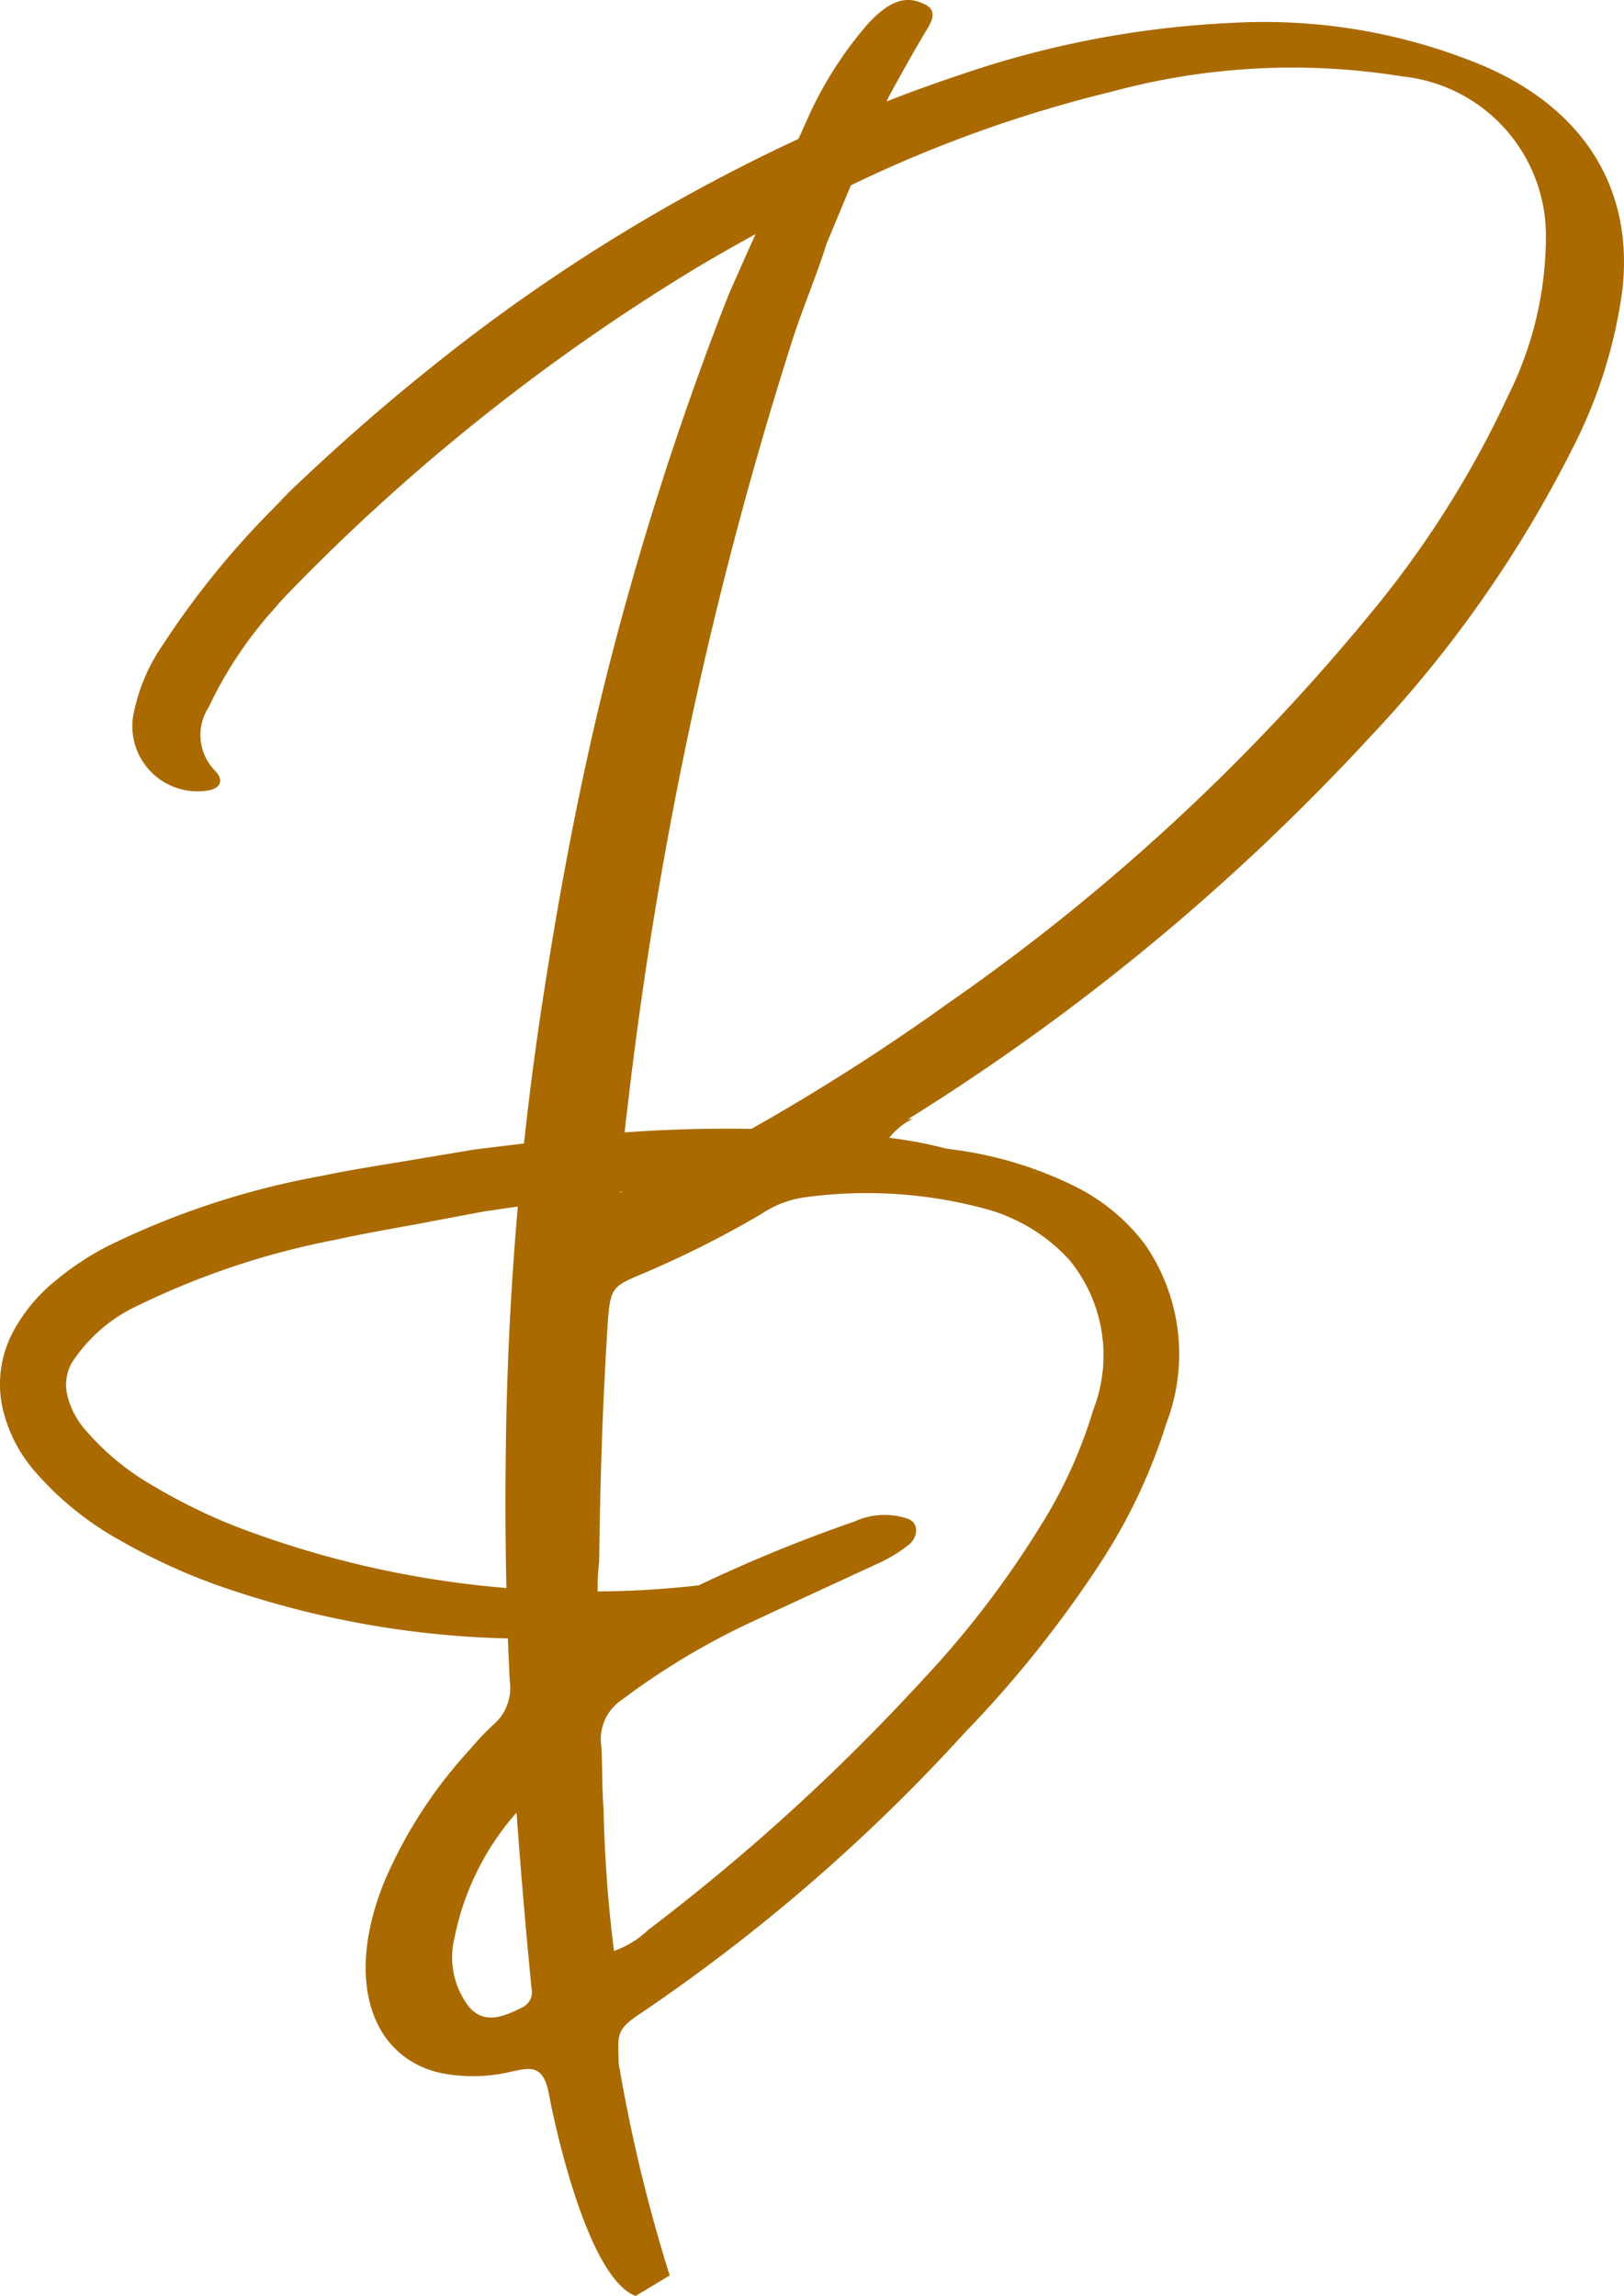
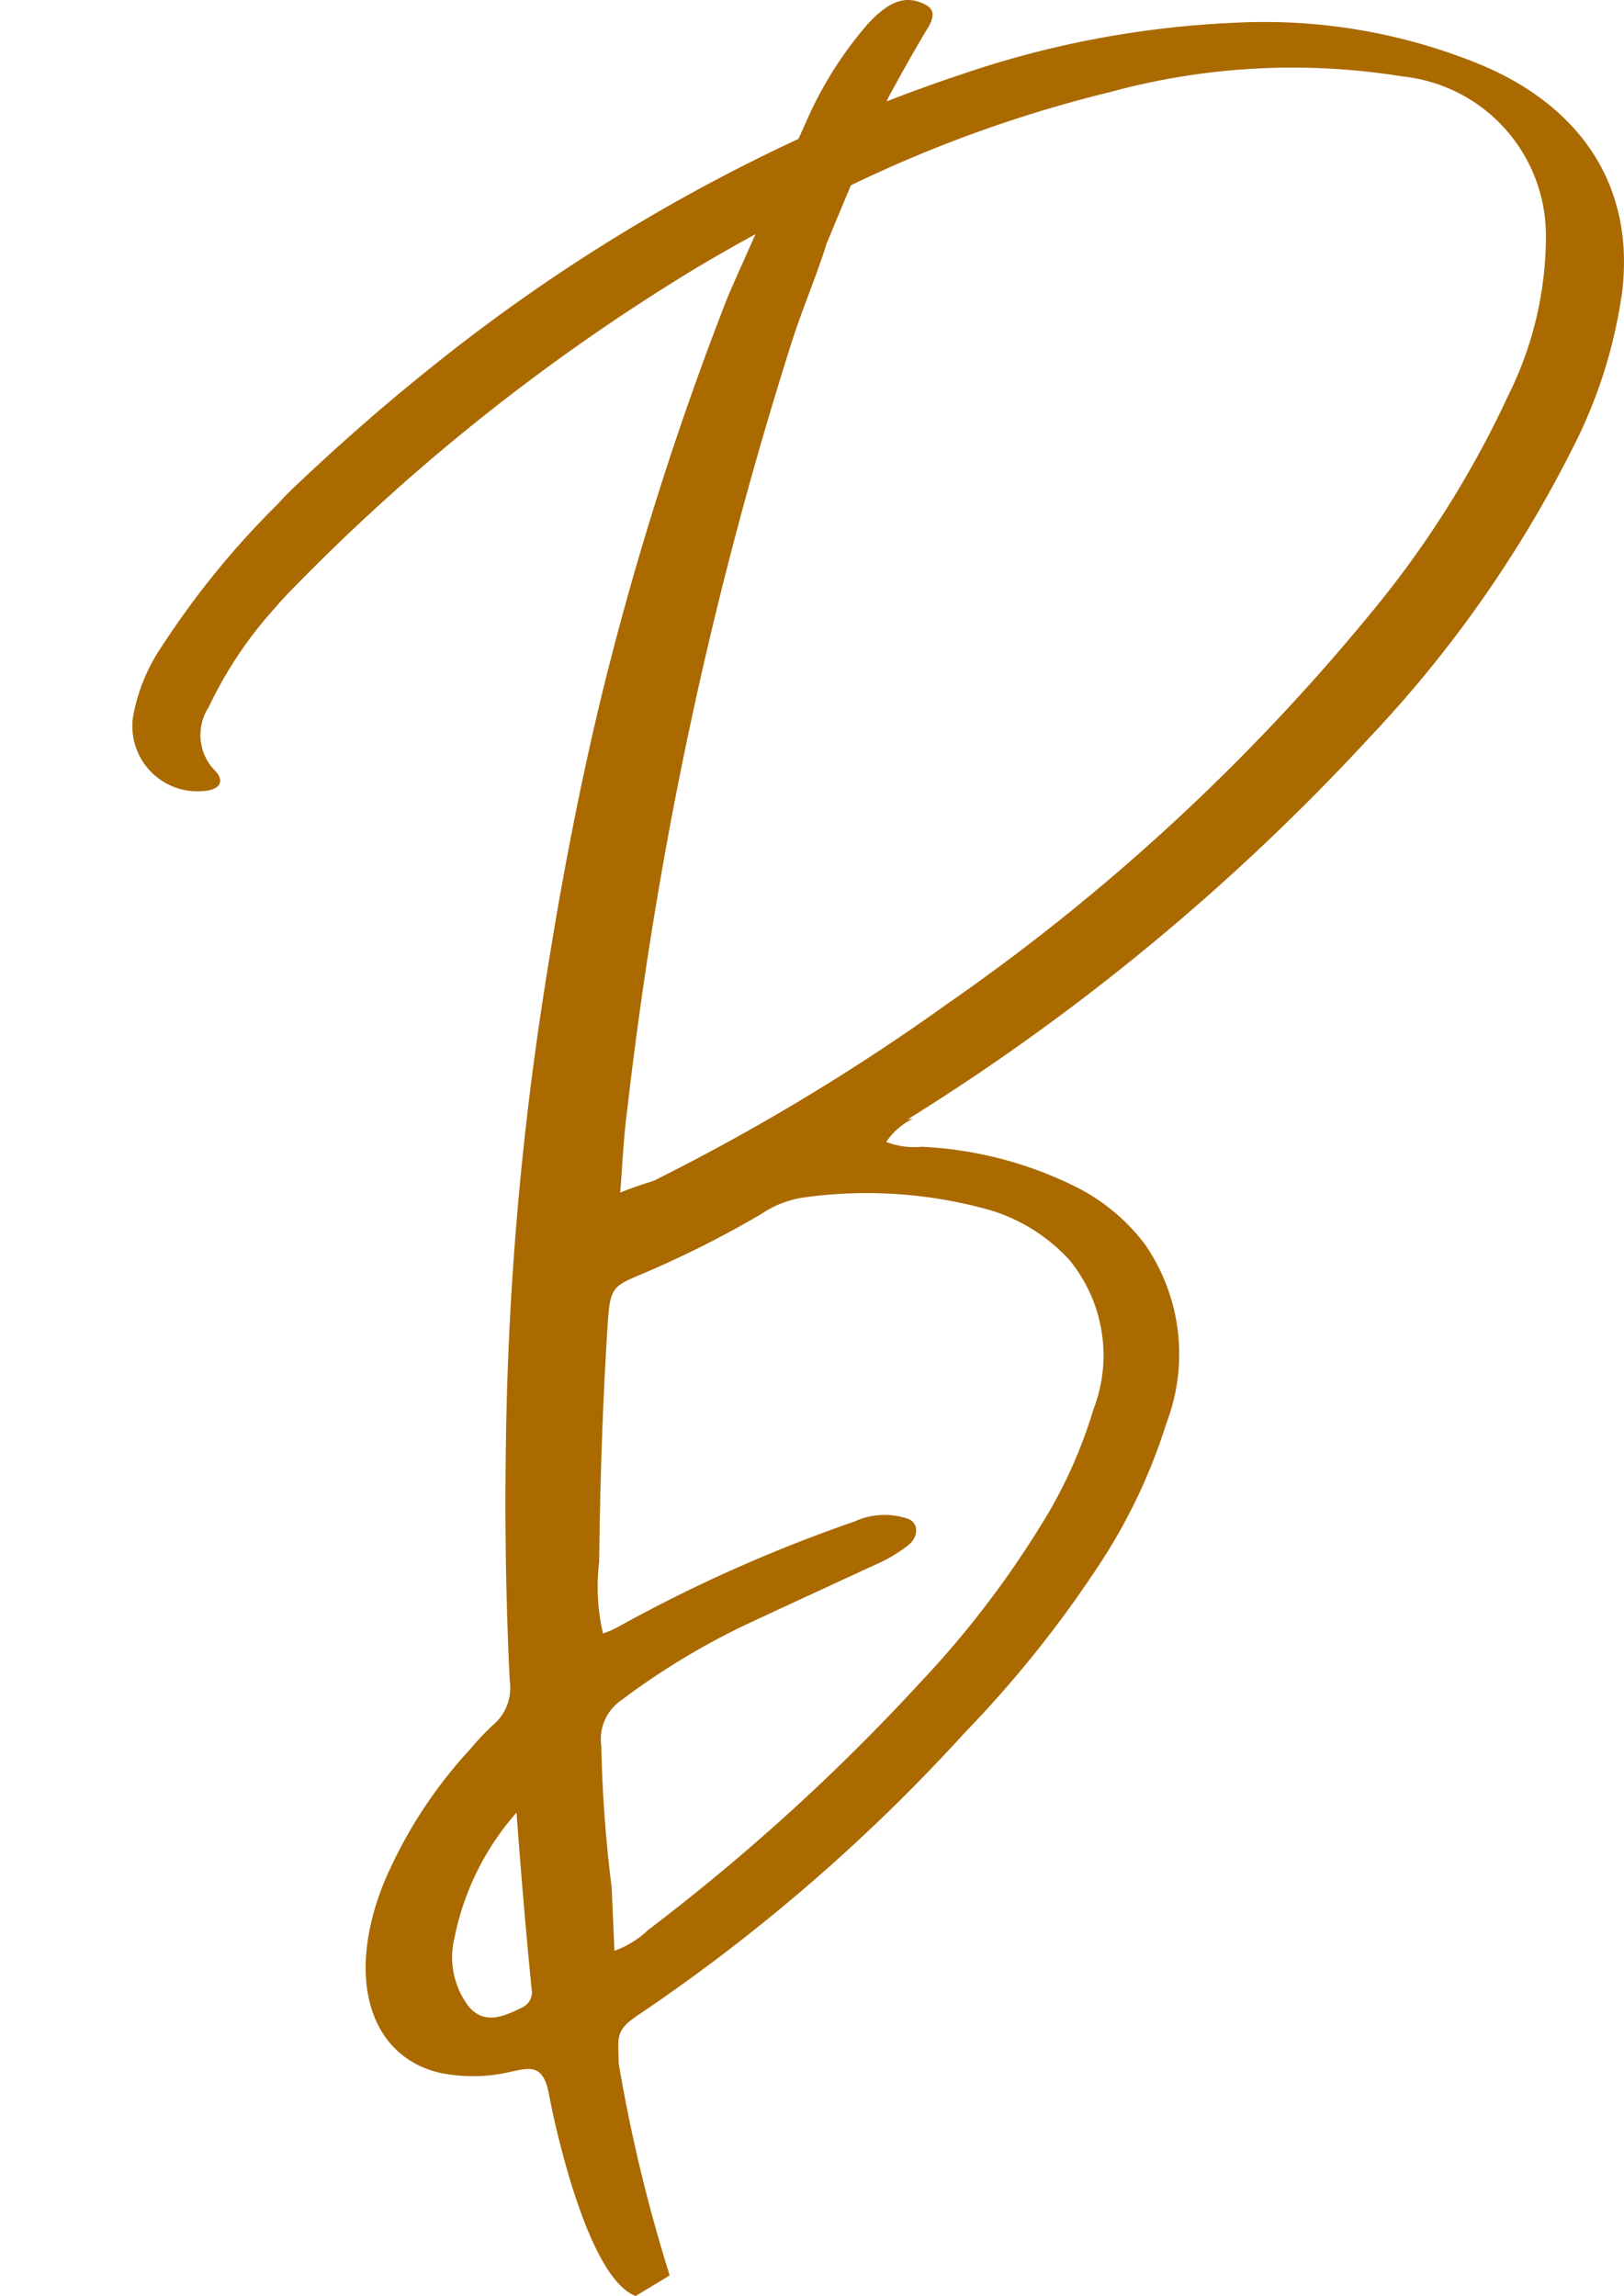
<svg xmlns="http://www.w3.org/2000/svg" width="46.894" height="66.309" viewBox="0 0 46.894 66.309">
  <g transform="translate(-315.304 -113)">
    <g transform="translate(319.124 113)">
-       <path d="M111.375,66.308c-1.419-.538-2.376-5.137-2.5-5.814-.162-.893-.551-.775-1.072-.67a4.713,4.713,0,0,1-2.128.028c-2.006-.506-2.677-2.773-1.551-5.522a13.364,13.364,0,0,1,2.472-3.812,7.535,7.535,0,0,1,.676-.713,1.4,1.4,0,0,0,.467-1.271q-.161-3.343-.111-6.73a92.355,92.355,0,0,1,1.01-12.561c.465-3.086,1.029-6.167,1.773-9.231a91.264,91.264,0,0,1,3.62-11.428c.051-.131.4-.912.807-1.824-.586.325-1.17.653-1.747,1a58.827,58.827,0,0,0-11.8,9.428c-.1.109-.2.214-.291.326a11.737,11.737,0,0,0-1.952,2.907,1.473,1.473,0,0,0,.178,1.833c.277.282.161.52-.217.578A1.882,1.882,0,0,1,96.862,20.7a5.313,5.313,0,0,1,.868-2.088,24.647,24.647,0,0,1,3.308-4.052q.216-.24.46-.473c1.246-1.184,2.537-2.325,3.888-3.407a51.566,51.566,0,0,1,10.69-6.668l.232-.515A11.037,11.037,0,0,1,118.064.71c.644-.708,1.135-.859,1.678-.576.232.122.291.314.064.685-.38.625-.733,1.266-1.086,1.91-.019.034-.051.1-.1.2q1.069-.417,2.169-.783A28.054,28.054,0,0,1,128.614.66a16.432,16.432,0,0,1,7.214,1.23c2.943,1.252,4.388,3.588,4.034,6.532a14.117,14.117,0,0,1-1.451,4.562,35.057,35.057,0,0,1-5.83,8.3,64.554,64.554,0,0,1-13.35,11.043l.157-.022a1.95,1.95,0,0,0-.775.674,2.2,2.2,0,0,0,1.017.139,11.167,11.167,0,0,1,4.432,1.145,5.708,5.708,0,0,1,2.015,1.666,5.574,5.574,0,0,1,.62,5.184,16.133,16.133,0,0,1-1.933,4.072,32.995,32.995,0,0,1-3.878,4.848,52.217,52.217,0,0,1-9.347,8.1c-.769.5-.663.646-.654,1.449a45.9,45.9,0,0,0,1.474,6.132Zm-3.243-8.35a.488.488,0,0,0,.237-.535c-.159-1.627-.3-3.255-.433-5.075a7.742,7.742,0,0,0-1.787,3.6,2.347,2.347,0,0,0,.416,2.012C107.026,58.488,107.583,58.231,108.132,57.959Zm2.631-1.621a2.676,2.676,0,0,0,.973-.6,59.783,59.783,0,0,0,7.889-7.18,27.894,27.894,0,0,0,3.444-4.492,13.7,13.7,0,0,0,1.519-3.343,4.342,4.342,0,0,0-.7-4.349,5.121,5.121,0,0,0-2.268-1.422,13.164,13.164,0,0,0-5.422-.364,2.975,2.975,0,0,0-1.2.477,29.541,29.541,0,0,1-3.462,1.738c-.868.369-.9.383-.978,1.6-.14,2.242-.21,4.477-.236,6.707a5.941,5.941,0,0,0,.112,2.066,2.987,2.987,0,0,0,.4-.171,43.123,43.123,0,0,1,6.859-3.062,2.085,2.085,0,0,1,1.552-.077c.307.118.307.521,0,.762a4.228,4.228,0,0,1-.853.518c-1.3.6-2.605,1.2-3.906,1.809a21.067,21.067,0,0,0-3.517,2.143,1.361,1.361,0,0,0-.586,1.32c.037.6.019,1.224.066,1.824a39.335,39.335,0,0,0,.3,4.094ZM111.9,34.1a62.125,62.125,0,0,0,8.475-5.109A60.282,60.282,0,0,0,132.6,17.713a28.905,28.905,0,0,0,3.973-6.293,10.3,10.3,0,0,0,1.087-4.587,4.62,4.62,0,0,0-4.145-4.626,19.937,19.937,0,0,0-8.411.445,37.715,37.715,0,0,0-7.513,2.7c-.376.9-.7,1.678-.7,1.678-.279.9-.661,1.791-.96,2.7a117.187,117.187,0,0,0-4.8,22.336c-.1.743-.132,1.484-.2,2.375C111.261,34.307,111.586,34.2,111.9,34.1Z" transform="translate(-96.841 0)" fill="#aa6a00" />
+       <path d="M111.375,66.308c-1.419-.538-2.376-5.137-2.5-5.814-.162-.893-.551-.775-1.072-.67a4.713,4.713,0,0,1-2.128.028c-2.006-.506-2.677-2.773-1.551-5.522a13.364,13.364,0,0,1,2.472-3.812,7.535,7.535,0,0,1,.676-.713,1.4,1.4,0,0,0,.467-1.271q-.161-3.343-.111-6.73a92.355,92.355,0,0,1,1.01-12.561c.465-3.086,1.029-6.167,1.773-9.231a91.264,91.264,0,0,1,3.62-11.428c.051-.131.4-.912.807-1.824-.586.325-1.17.653-1.747,1a58.827,58.827,0,0,0-11.8,9.428c-.1.109-.2.214-.291.326a11.737,11.737,0,0,0-1.952,2.907,1.473,1.473,0,0,0,.178,1.833c.277.282.161.52-.217.578A1.882,1.882,0,0,1,96.862,20.7a5.313,5.313,0,0,1,.868-2.088,24.647,24.647,0,0,1,3.308-4.052q.216-.24.46-.473c1.246-1.184,2.537-2.325,3.888-3.407a51.566,51.566,0,0,1,10.69-6.668l.232-.515A11.037,11.037,0,0,1,118.064.71c.644-.708,1.135-.859,1.678-.576.232.122.291.314.064.685-.38.625-.733,1.266-1.086,1.91-.019.034-.051.1-.1.2q1.069-.417,2.169-.783A28.054,28.054,0,0,1,128.614.66a16.432,16.432,0,0,1,7.214,1.23c2.943,1.252,4.388,3.588,4.034,6.532a14.117,14.117,0,0,1-1.451,4.562,35.057,35.057,0,0,1-5.83,8.3,64.554,64.554,0,0,1-13.35,11.043l.157-.022a1.95,1.95,0,0,0-.775.674,2.2,2.2,0,0,0,1.017.139,11.167,11.167,0,0,1,4.432,1.145,5.708,5.708,0,0,1,2.015,1.666,5.574,5.574,0,0,1,.62,5.184,16.133,16.133,0,0,1-1.933,4.072,32.995,32.995,0,0,1-3.878,4.848,52.217,52.217,0,0,1-9.347,8.1c-.769.5-.663.646-.654,1.449a45.9,45.9,0,0,0,1.474,6.132Zm-3.243-8.35a.488.488,0,0,0,.237-.535c-.159-1.627-.3-3.255-.433-5.075a7.742,7.742,0,0,0-1.787,3.6,2.347,2.347,0,0,0,.416,2.012C107.026,58.488,107.583,58.231,108.132,57.959Zm2.631-1.621a2.676,2.676,0,0,0,.973-.6,59.783,59.783,0,0,0,7.889-7.18,27.894,27.894,0,0,0,3.444-4.492,13.7,13.7,0,0,0,1.519-3.343,4.342,4.342,0,0,0-.7-4.349,5.121,5.121,0,0,0-2.268-1.422,13.164,13.164,0,0,0-5.422-.364,2.975,2.975,0,0,0-1.2.477,29.541,29.541,0,0,1-3.462,1.738c-.868.369-.9.383-.978,1.6-.14,2.242-.21,4.477-.236,6.707a5.941,5.941,0,0,0,.112,2.066,2.987,2.987,0,0,0,.4-.171,43.123,43.123,0,0,1,6.859-3.062,2.085,2.085,0,0,1,1.552-.077c.307.118.307.521,0,.762a4.228,4.228,0,0,1-.853.518c-1.3.6-2.605,1.2-3.906,1.809a21.067,21.067,0,0,0-3.517,2.143,1.361,1.361,0,0,0-.586,1.32a39.335,39.335,0,0,0,.3,4.094ZM111.9,34.1a62.125,62.125,0,0,0,8.475-5.109A60.282,60.282,0,0,0,132.6,17.713a28.905,28.905,0,0,0,3.973-6.293,10.3,10.3,0,0,0,1.087-4.587,4.62,4.62,0,0,0-4.145-4.626,19.937,19.937,0,0,0-8.411.445,37.715,37.715,0,0,0-7.513,2.7c-.376.9-.7,1.678-.7,1.678-.279.9-.661,1.791-.96,2.7a117.187,117.187,0,0,0-4.8,22.336c-.1.743-.132,1.484-.2,2.375C111.261,34.307,111.586,34.2,111.9,34.1Z" transform="translate(-96.841 0)" fill="#aa6a00" />
    </g>
    <g transform="translate(315.303 145.588)">
-       <path d="M116.81,56.075c.049.106-.684.63-2.194,1.189a21.365,21.365,0,0,1-6.69,1.215,27.1,27.1,0,0,1-10.009-1.555,17.446,17.446,0,0,1-2.731-1.266,9.052,9.052,0,0,1-2.56-2.105,4.225,4.225,0,0,1-.848-1.763,3.216,3.216,0,0,1,.294-2.123,4.824,4.824,0,0,1,1.244-1.512,8.354,8.354,0,0,1,1.495-.992,23.411,23.411,0,0,1,6.2-2.036c1.015-.212,2-.351,2.974-.522l1.44-.24,1.421-.173a40.347,40.347,0,0,1,10.048-.208,11.512,11.512,0,0,1,6.4,2.515,3.976,3.976,0,0,1,1.031,1.633c.113.433.06.681,0,.681s-.146-.194-.354-.528A4.9,4.9,0,0,0,122.8,47.07a12.12,12.12,0,0,0-6.047-1.728,45.266,45.266,0,0,0-9.674.612l-1.38.2-1.408.265c-.944.185-1.927.34-2.892.555a22.79,22.79,0,0,0-5.674,1.885,4.569,4.569,0,0,0-1.938,1.666,1.294,1.294,0,0,0-.139.9,2.359,2.359,0,0,0,.471.971,7.443,7.443,0,0,0,2.007,1.679,16.531,16.531,0,0,0,2.425,1.189,28.25,28.25,0,0,0,9.37,1.851,26.939,26.939,0,0,0,6.483-.572C115.923,56.223,116.751,55.939,116.81,56.075Z" transform="translate(-91.712 -43.757)" fill="#aa6a00" />
-     </g>
+       </g>
  </g>
</svg>